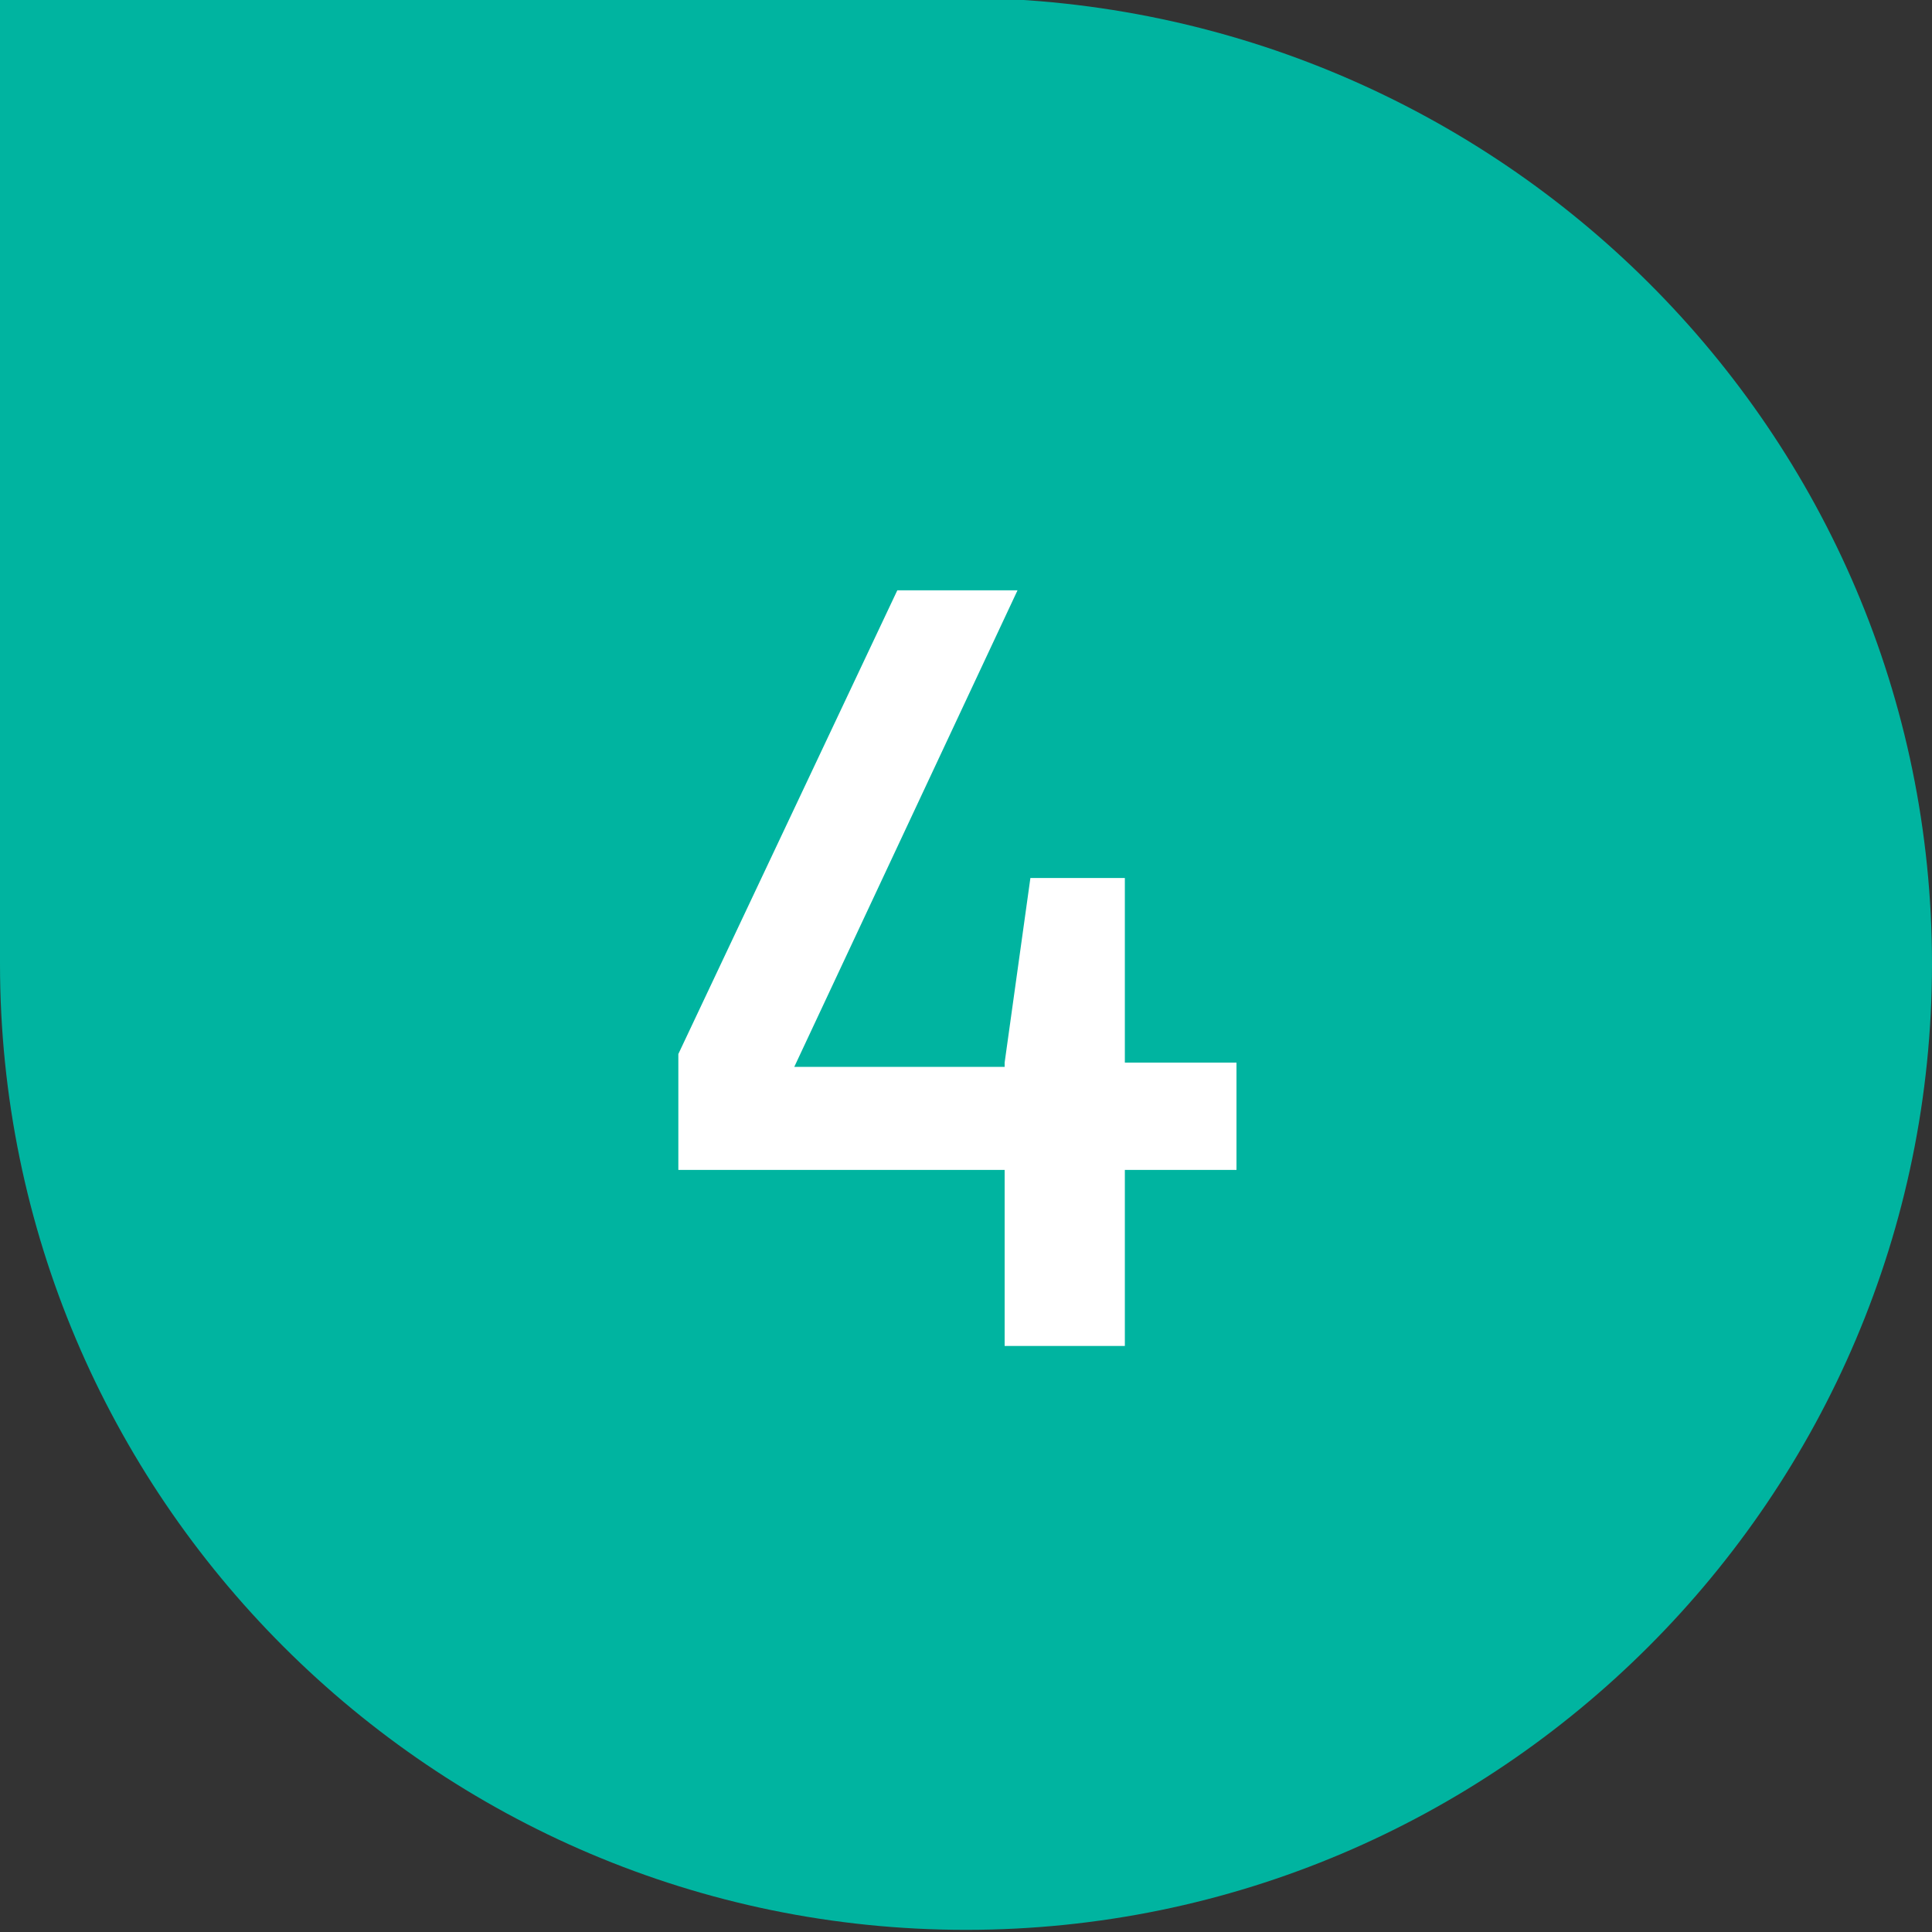
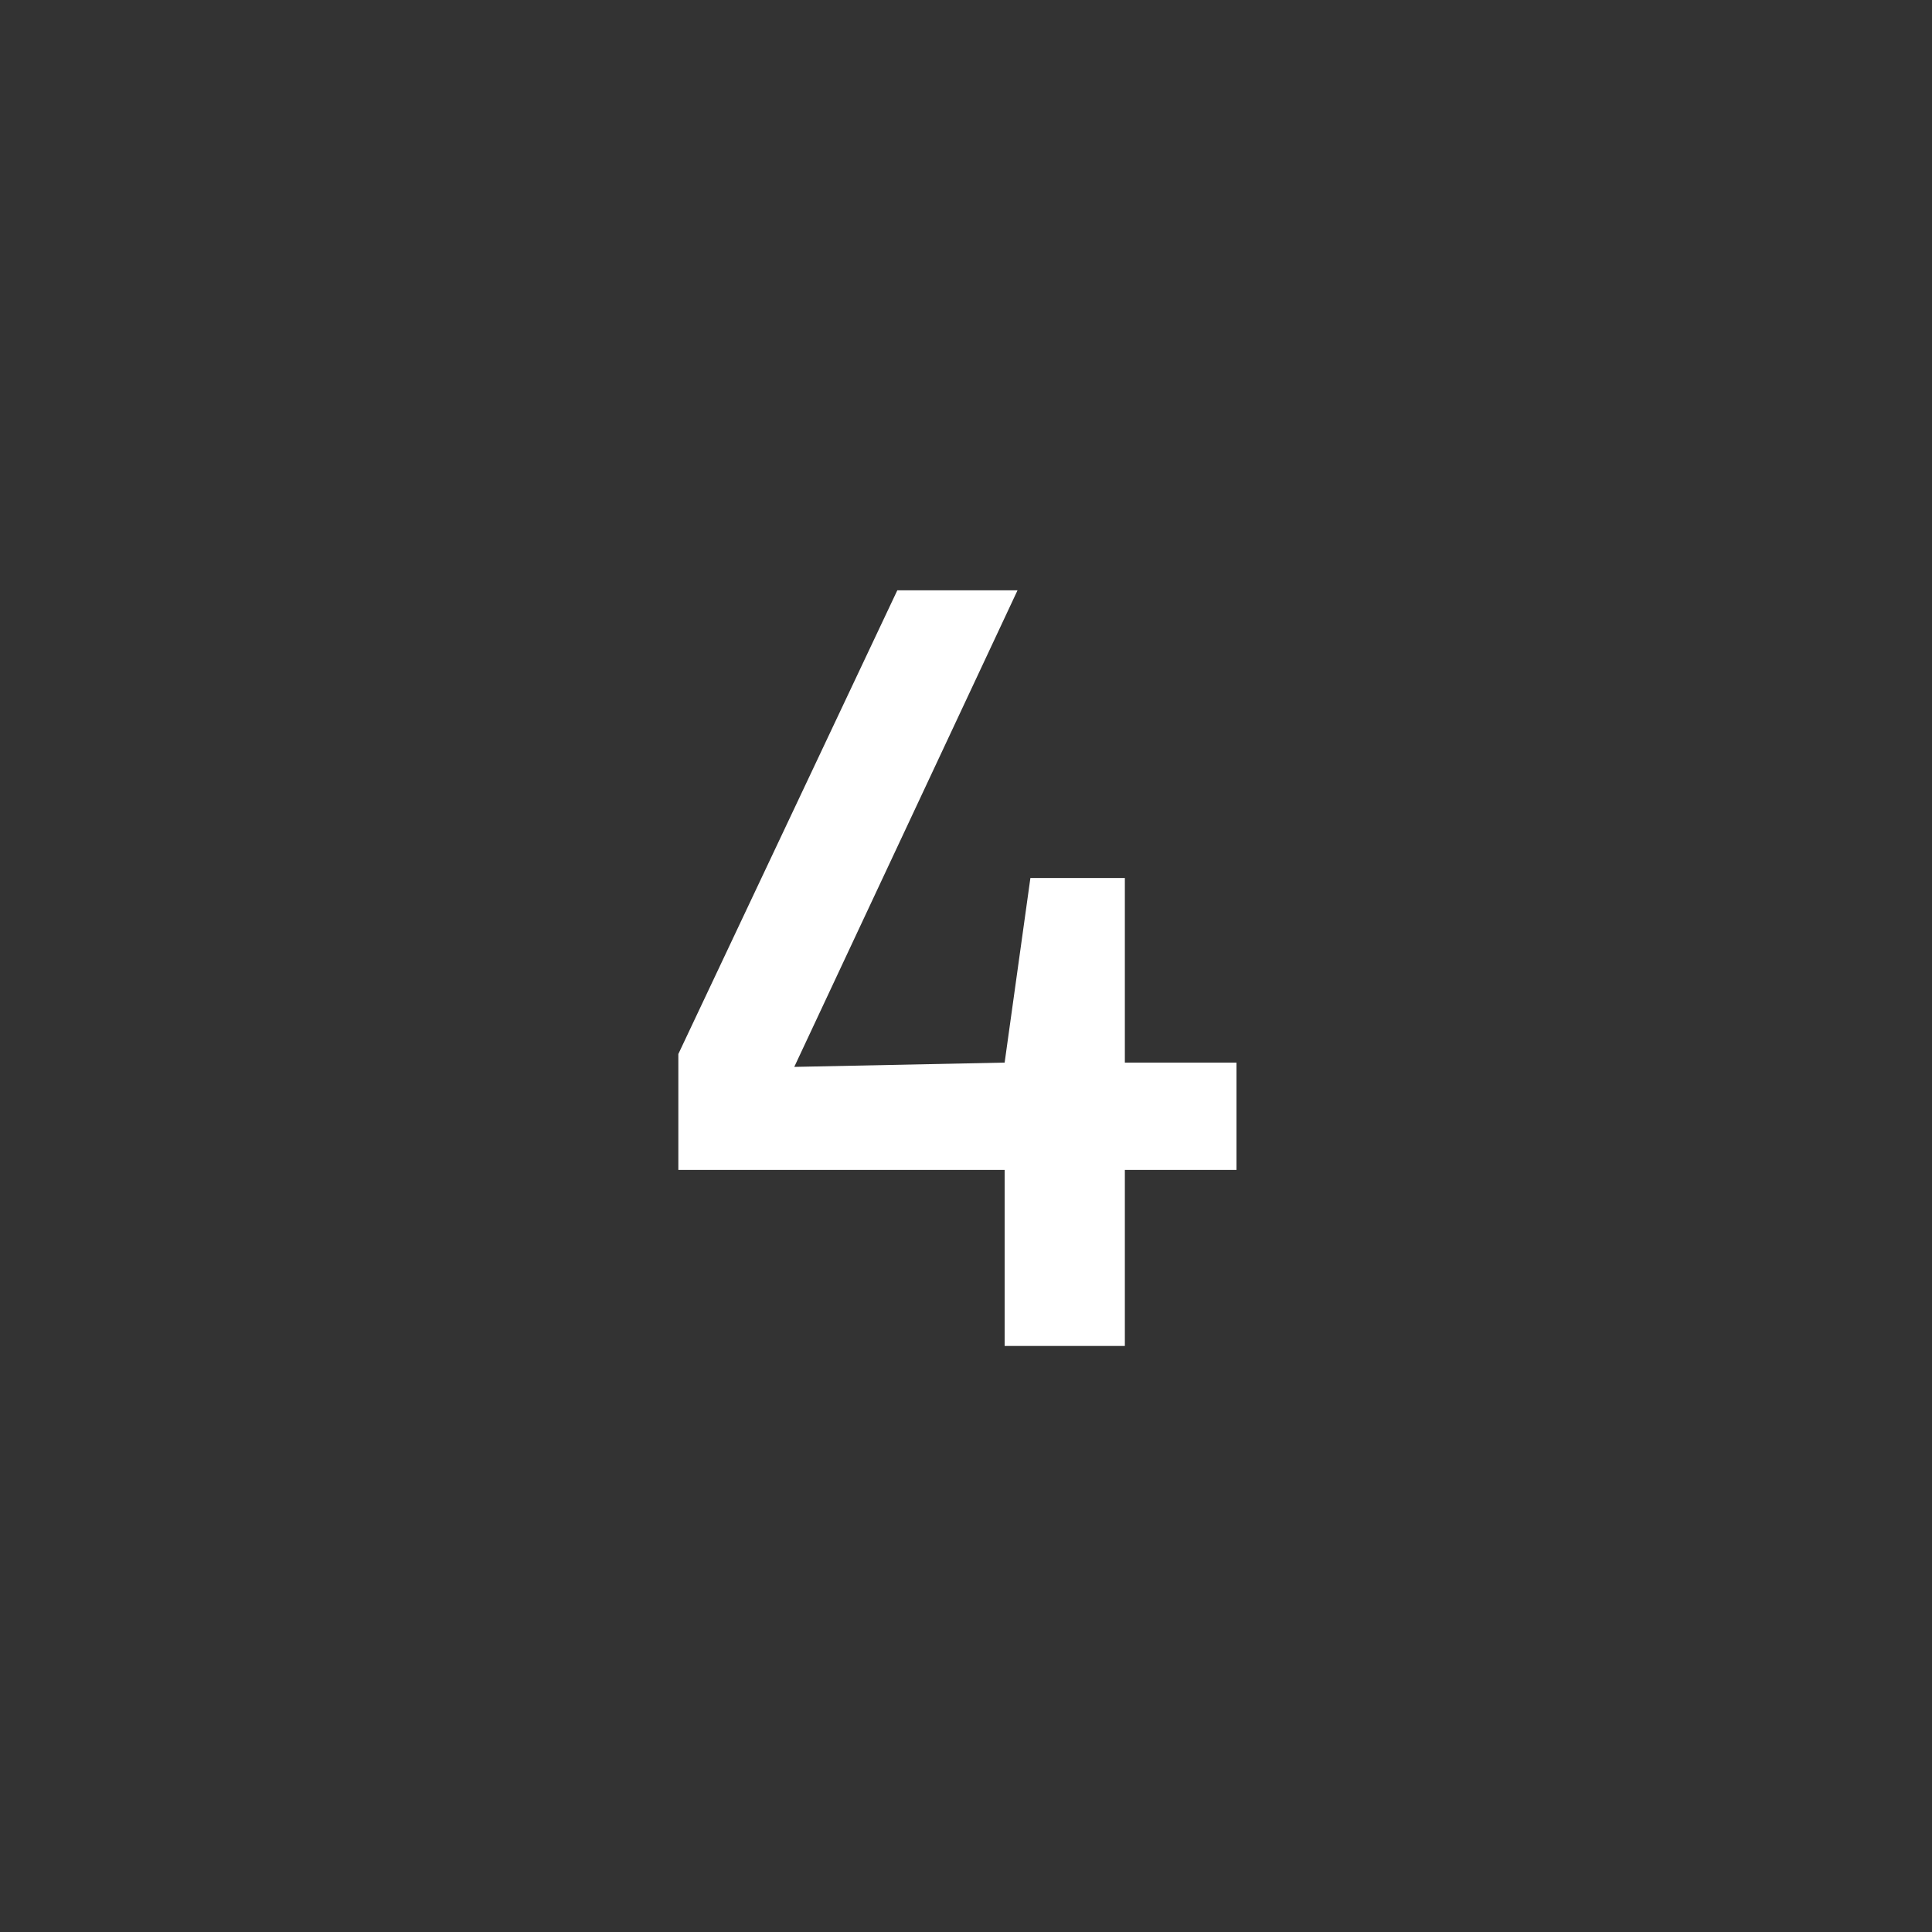
<svg xmlns="http://www.w3.org/2000/svg" id="Calque_1" x="0px" y="0px" viewBox="0 0 45 45" style="enable-background:new 0 0 45 45;" xml:space="preserve">
  <rect x="0" y="0" width="45" height="45" fill="#333333" stroke="none" />
  <style type="text/css">	.st0{fill:#00B4A0;}	.st1{enable-background:new    ;}	.st2{fill:#FFFFFF;}</style>
  <g id="Groupe_674" transform="translate(-1258 -4266.75)">
-     <path id="Rectangle_300" class="st0" d="M1303,4289.2L1303,4289.2c0,12.4-10.1,22.5-22.5,22.5l0,0c-12.4,0-22.5-10.1-22.5-22.5  v-22.5l0,0h22.5C1292.9,4266.8,1303,4276.8,1303,4289.2z" />
    <g class="st1">
-       <path class="st2" d="M1281.4,4291.5l0.6-4.3h2.2v4.3h2.6v2.5h-2.6v4.1h-2.8v-4.1h-7.6v-2.7l5.1-10.8h2.8l-5.2,11.1H1281.4z" />
+       <path class="st2" d="M1281.4,4291.5l0.6-4.3h2.2v4.3h2.6v2.5h-2.6v4.1h-2.8v-4.1h-7.6v-2.7l5.1-10.8h2.8l-5.2,11.1z" />
    </g>
  </g>
</svg>